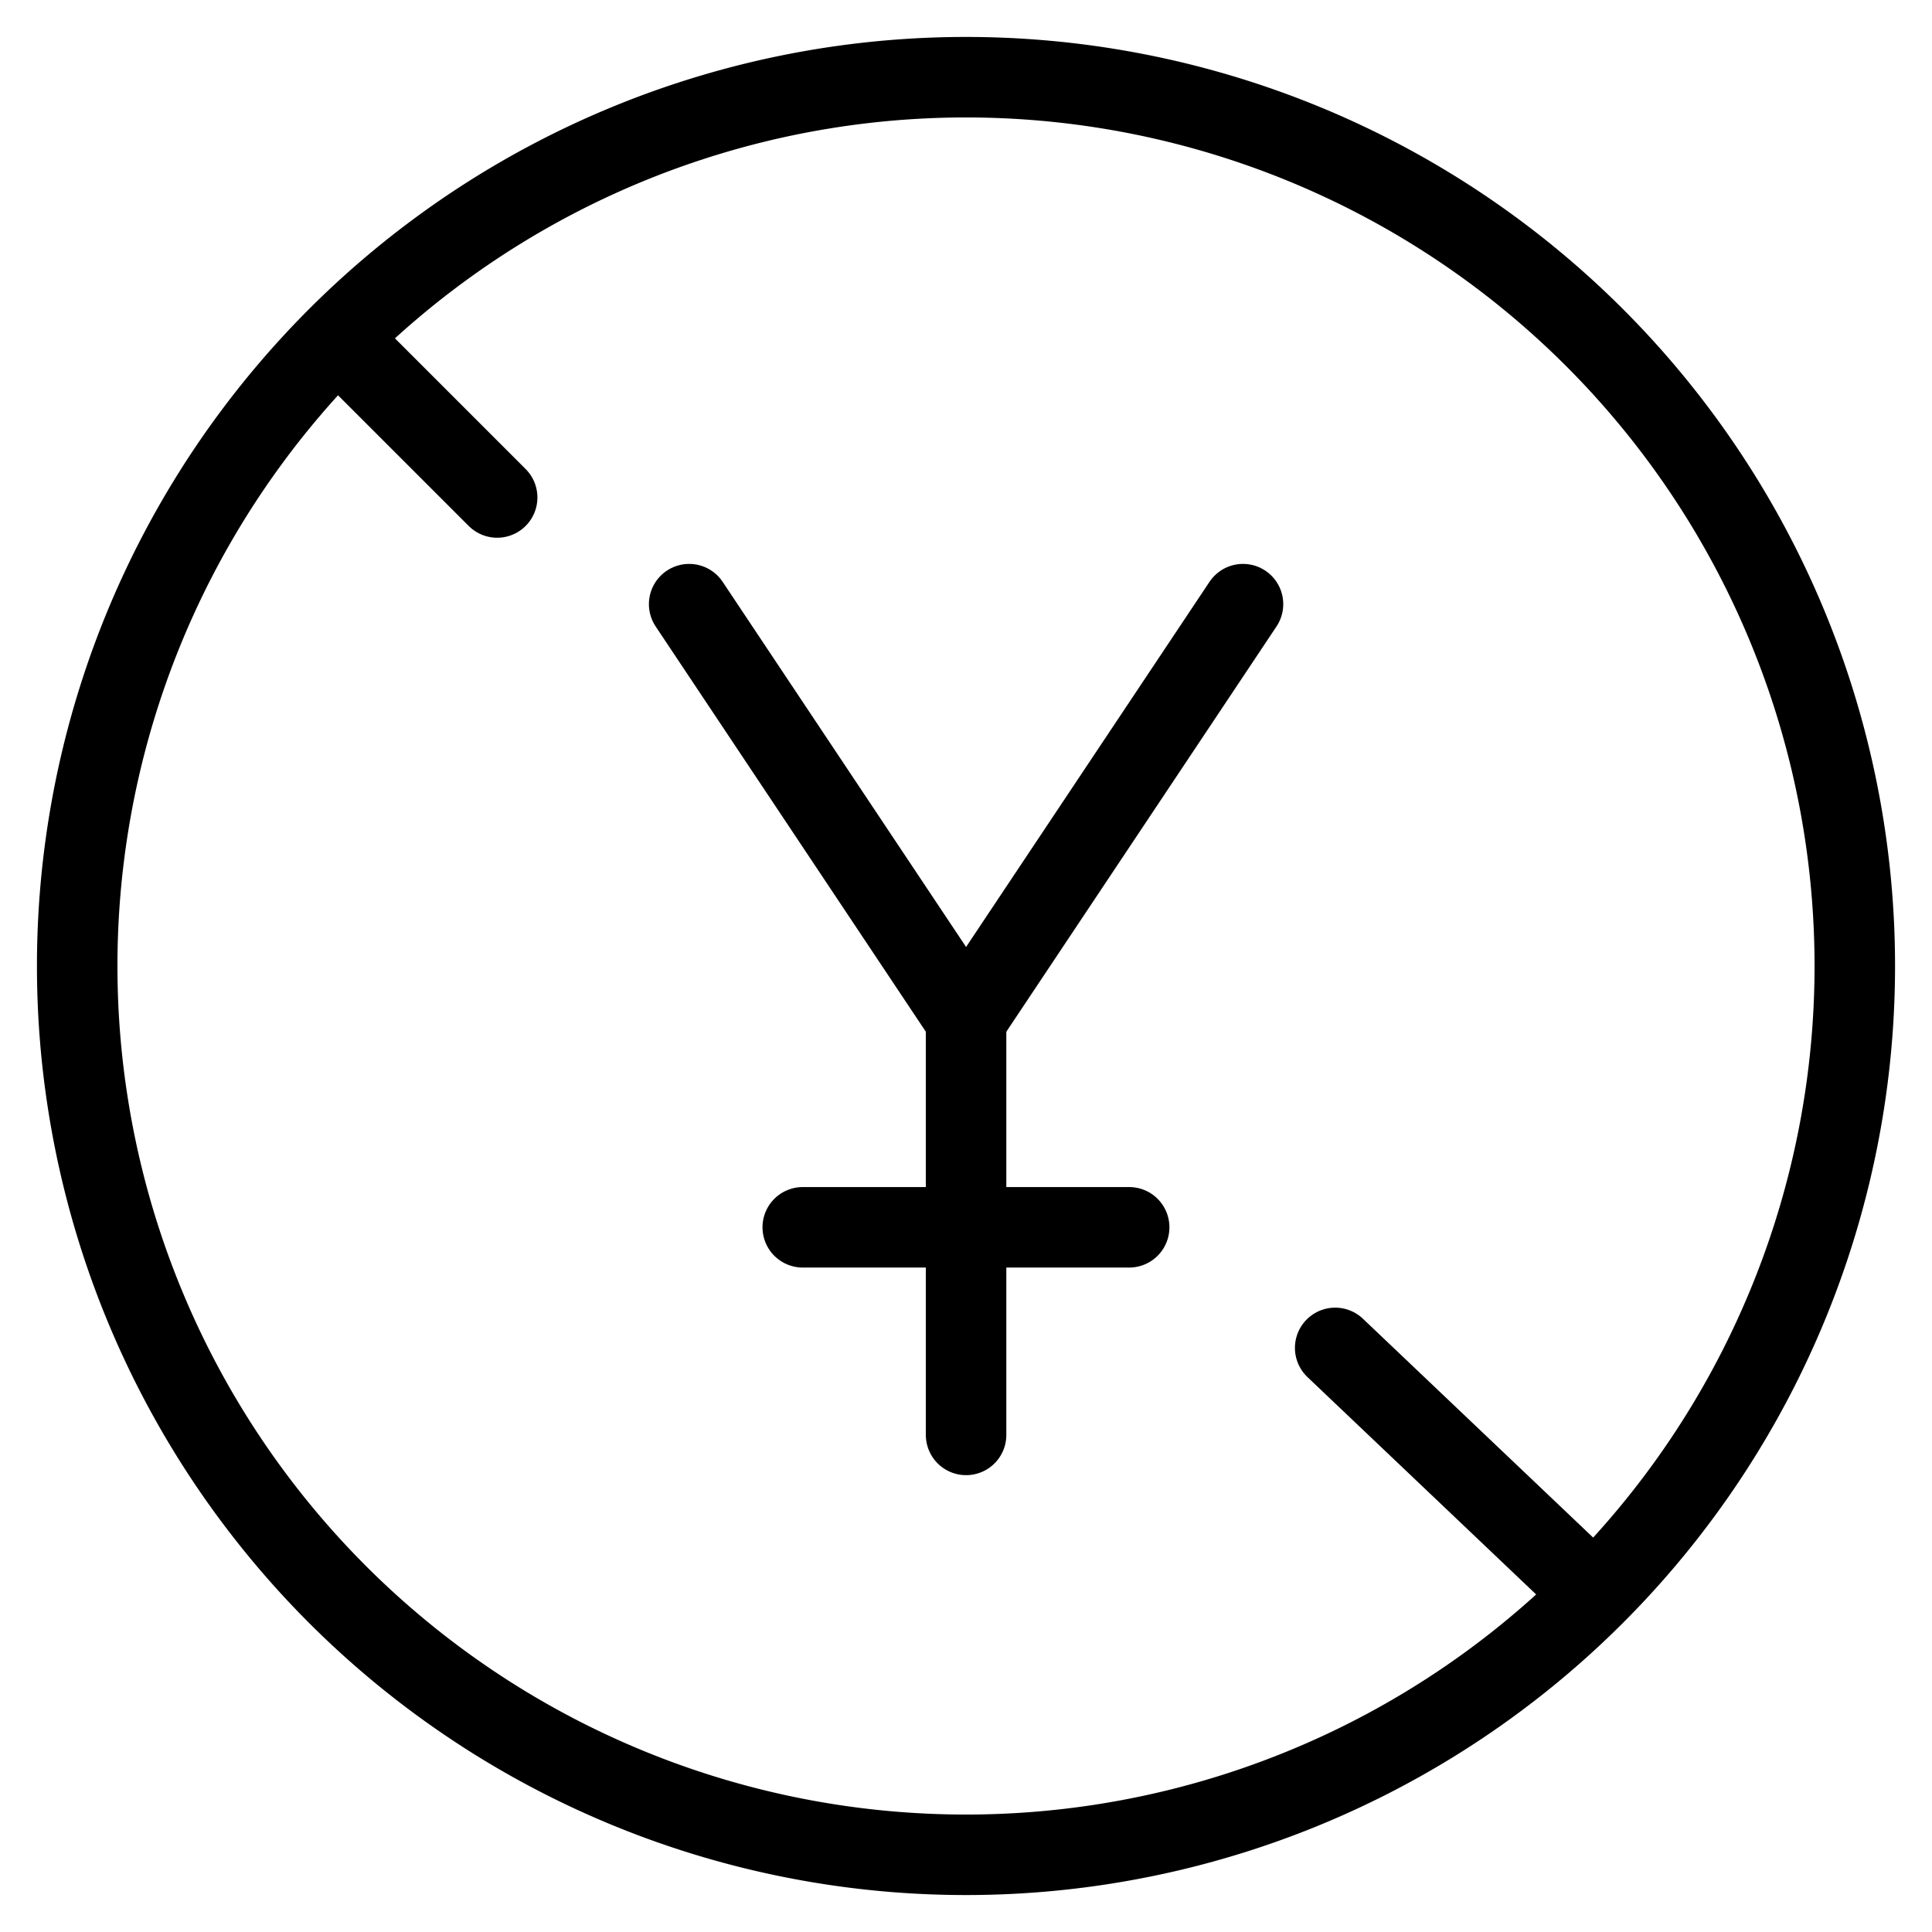
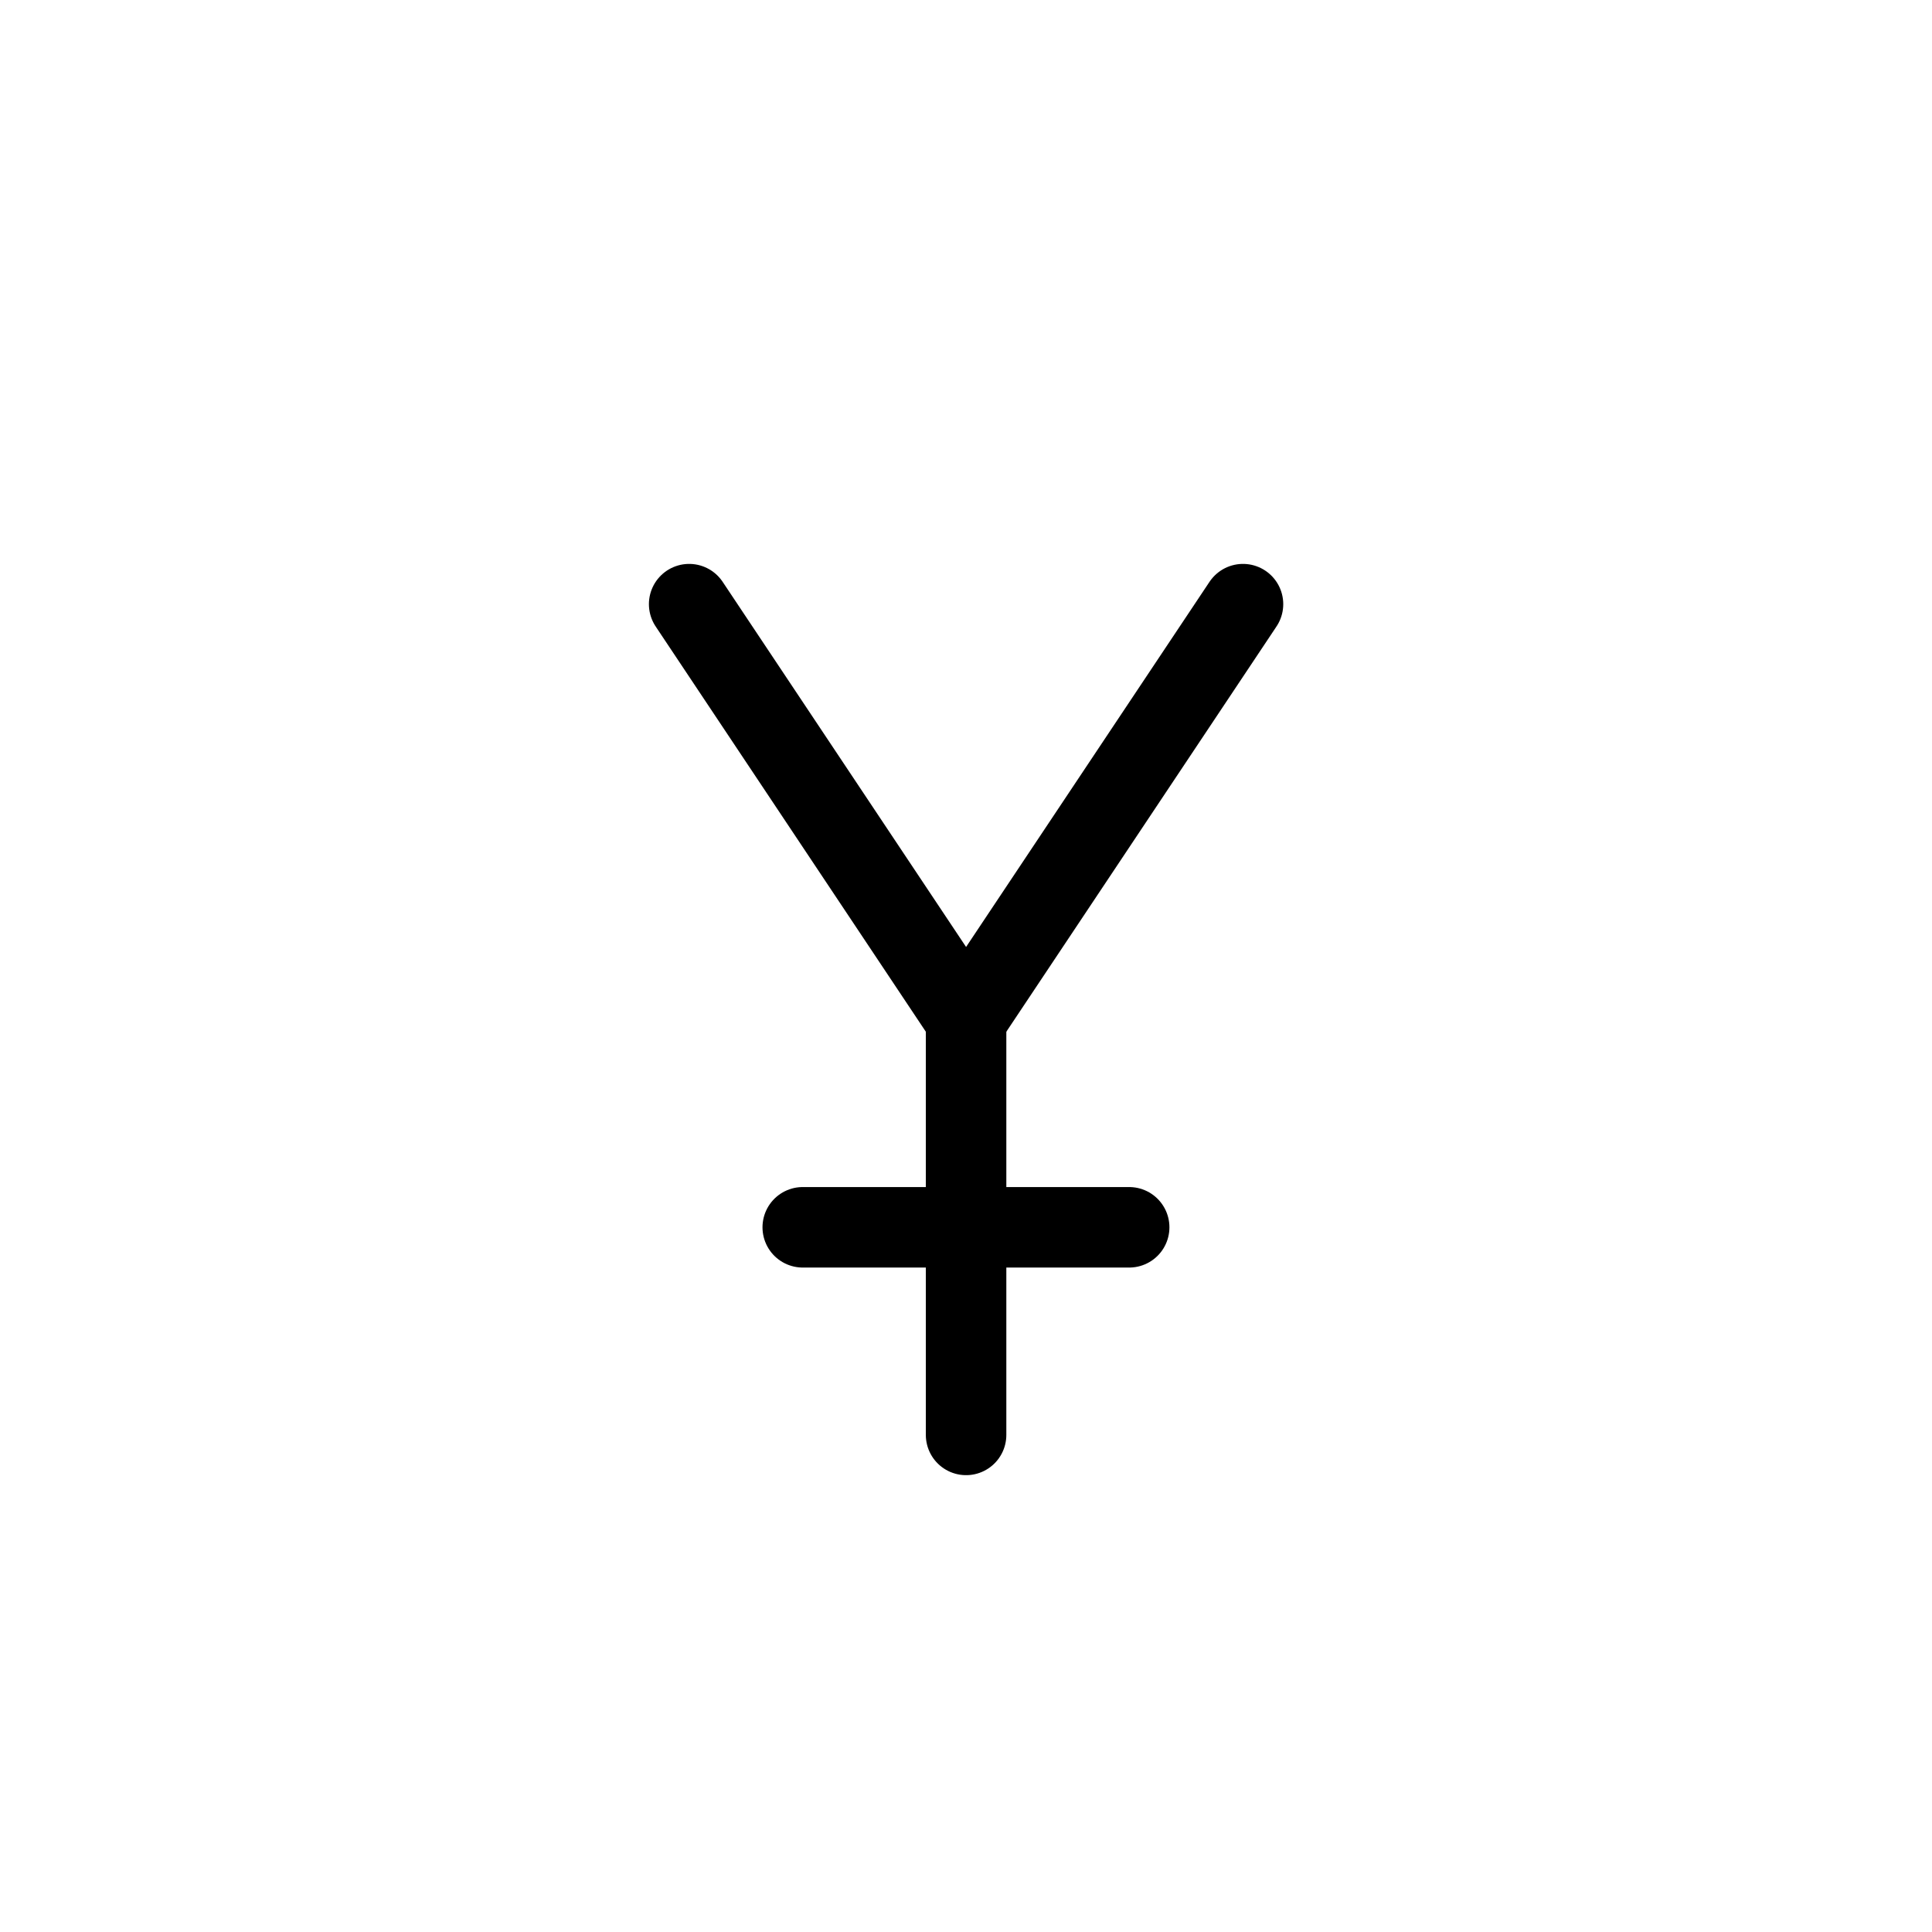
<svg xmlns="http://www.w3.org/2000/svg" fill="none" viewBox="0 0 24 24">
-   <path stroke="#000000" stroke-linecap="round" stroke-linejoin="round" d="M0.959 12a11.041 11.041 0 1 0 22.082 0A11.041 11.041 0 1 0 0.959 12" stroke-width="1" />
-   <path stroke="#000000" stroke-linecap="round" stroke-linejoin="round" d="m4.283 4.287 1.893 1.893M19.717 19.72l-3.131 -2.976" stroke-width="1" />
  <path stroke="#000000" stroke-linecap="round" stroke-linejoin="round" d="M14.027 15.246H9.972" stroke-width="1" />
  <path stroke="#000000" stroke-linecap="round" stroke-linejoin="round" d="m8.561 7.505 3.44 5.16 3.44 -5.16" stroke-width="1" />
  <path stroke="#000000" stroke-linecap="round" stroke-linejoin="round" d="M12.001 12.665v5.16" stroke-width="1" />
</svg>